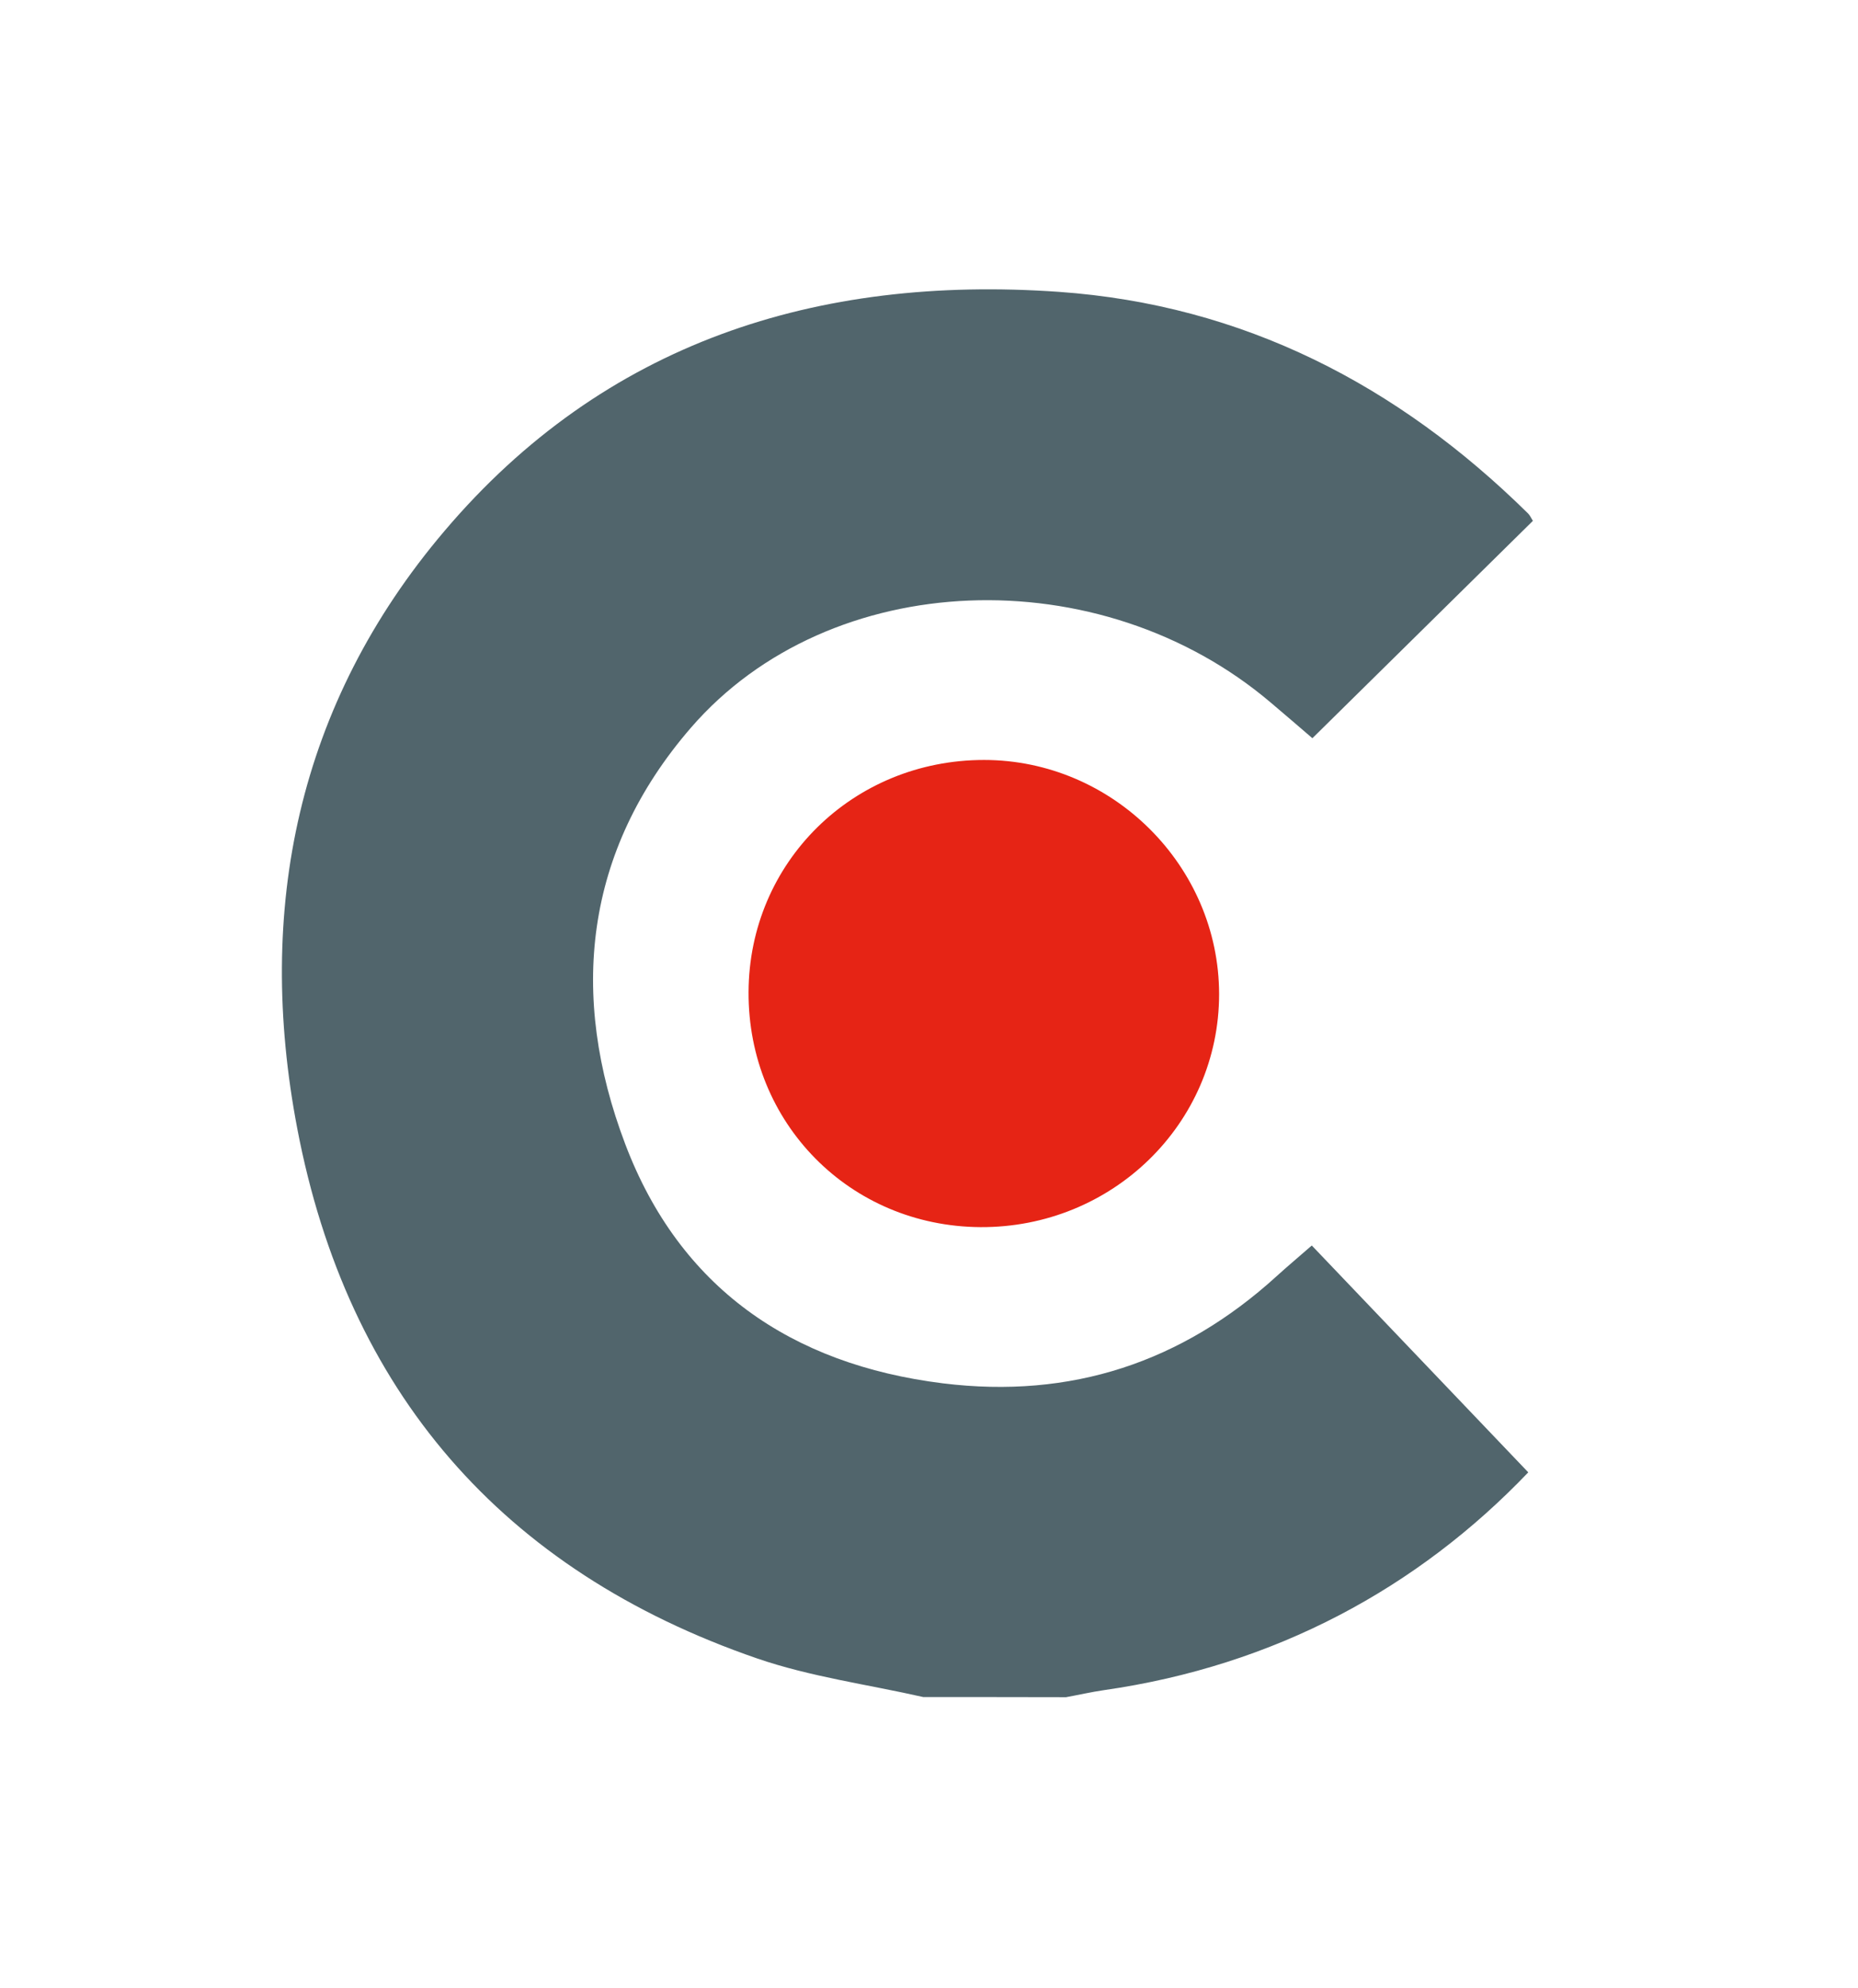
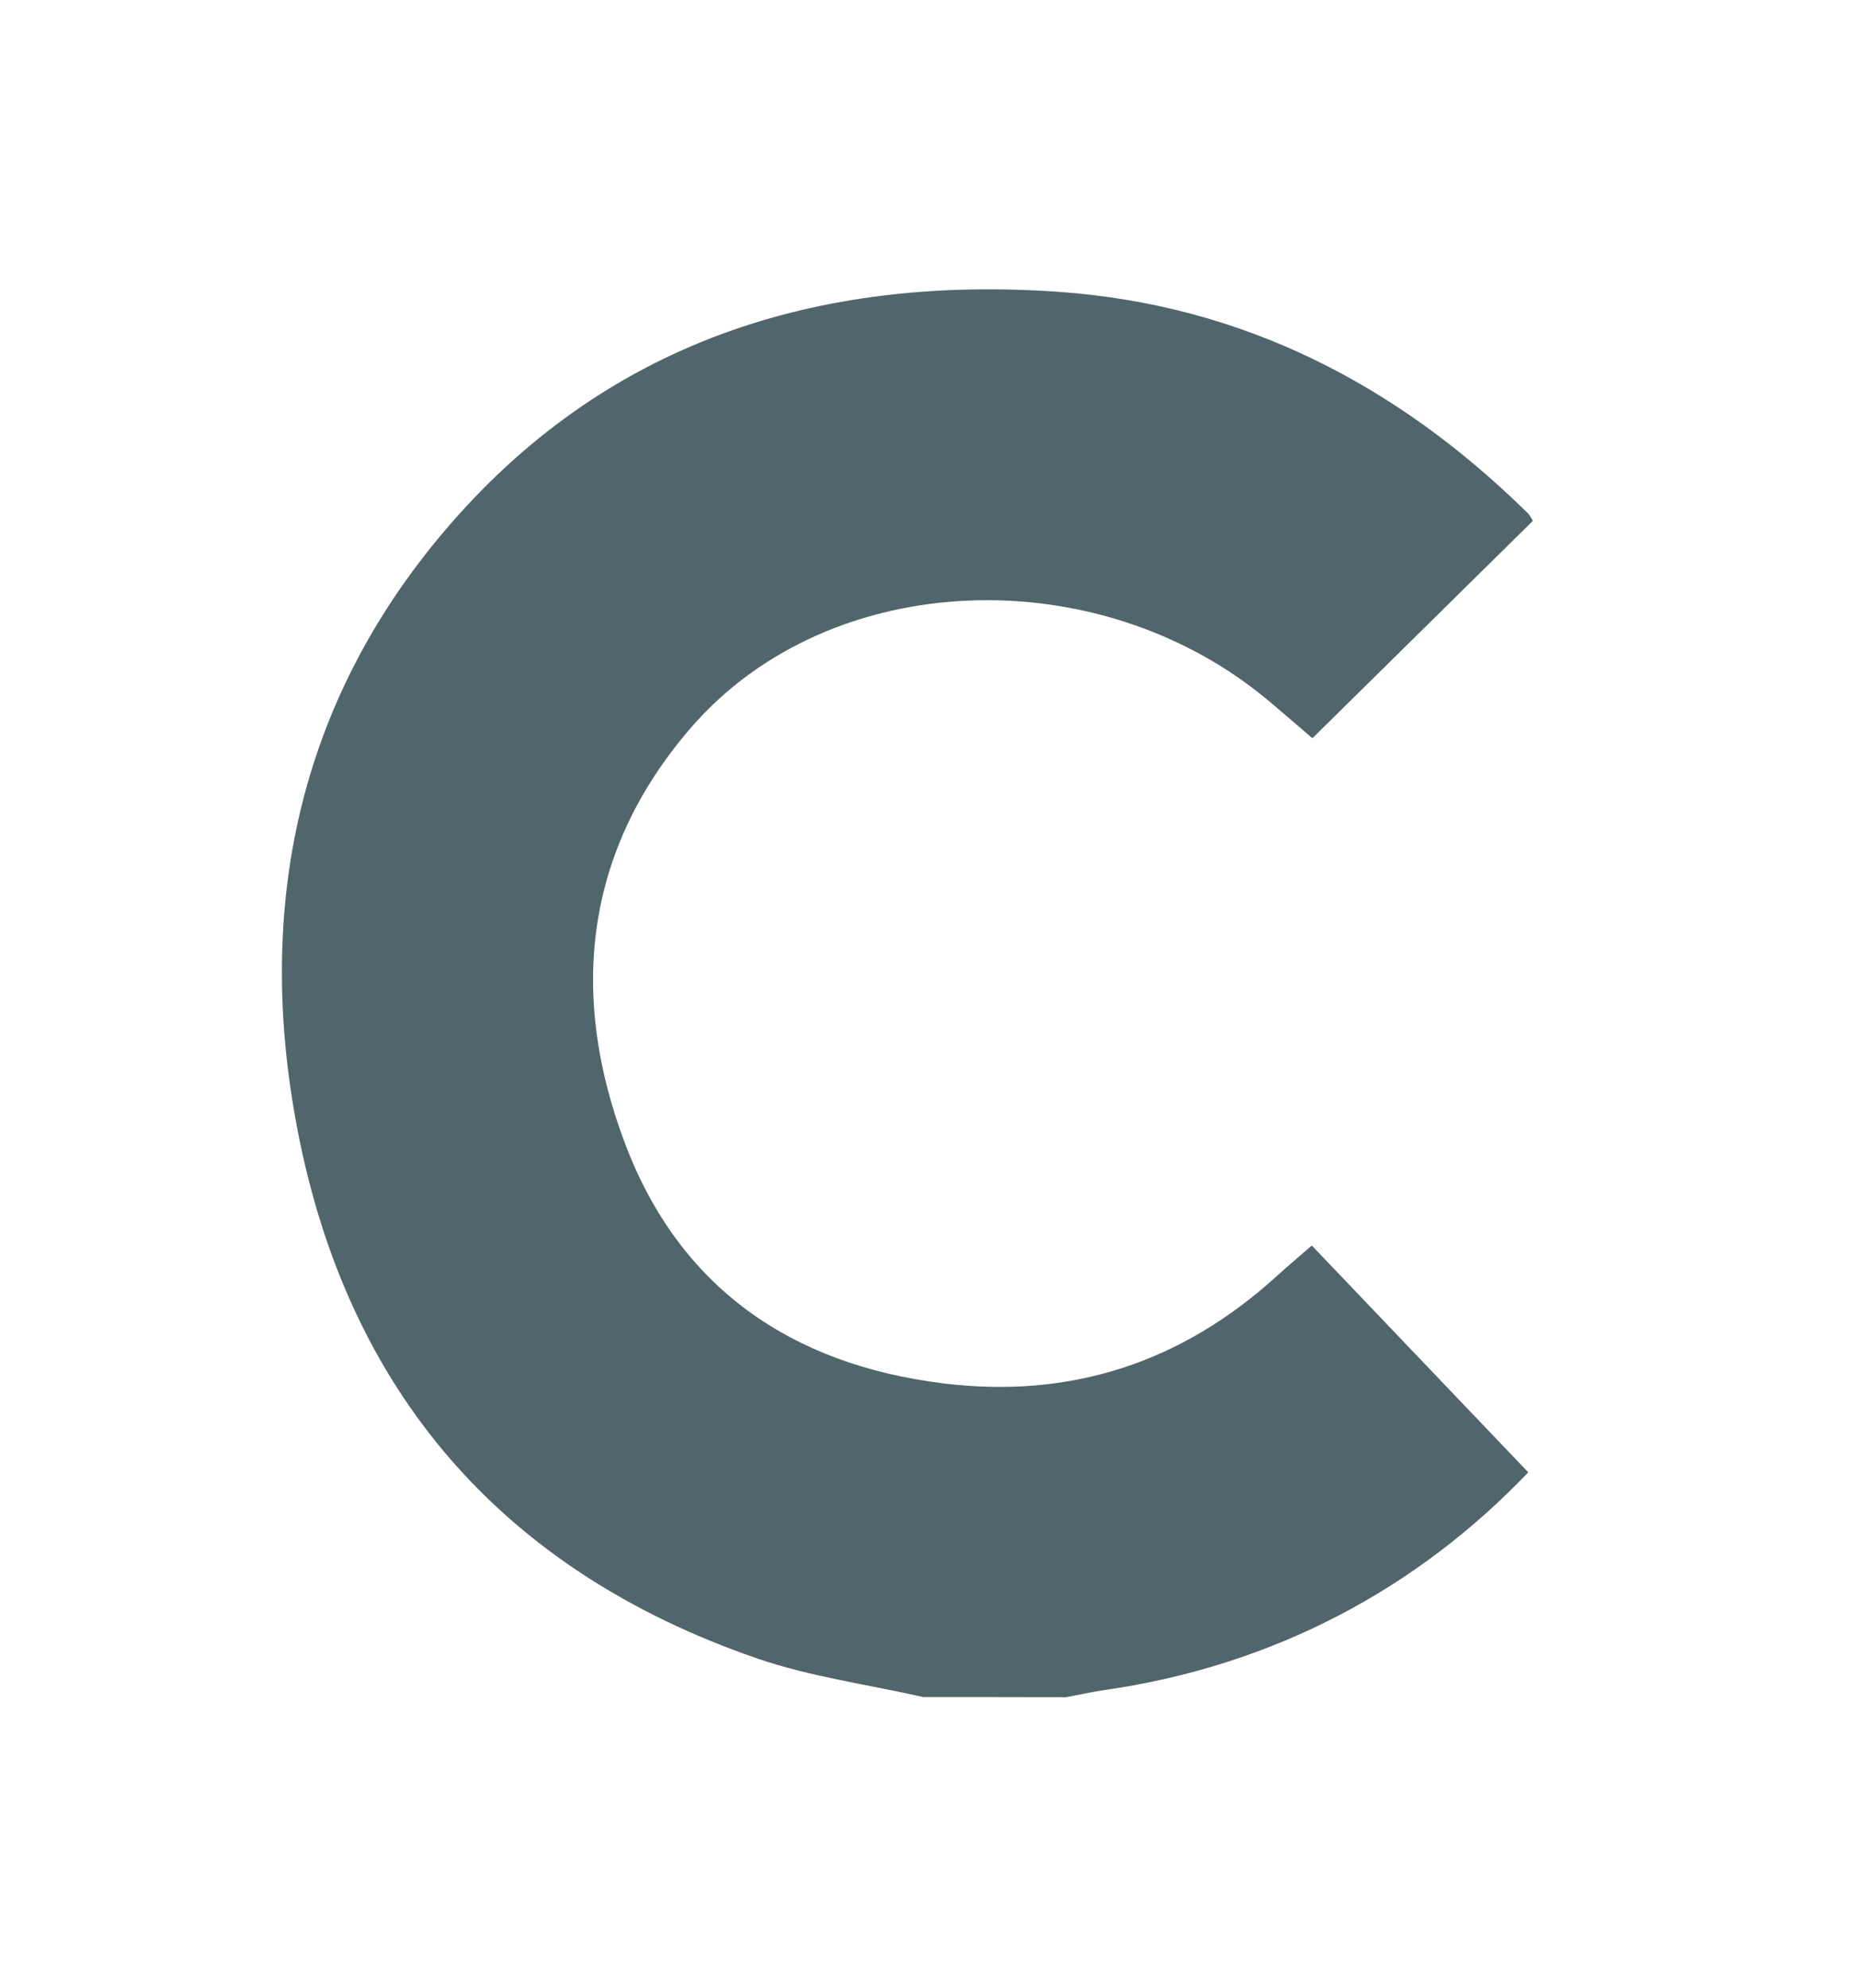
<svg xmlns="http://www.w3.org/2000/svg" width="43" height="46" viewBox="0 0 43 46" fill="none">
  <path d="M21.369 39.262C20.086 38.971 18.761 38.794 17.524 38.369C11.605 36.331 8.038 32.174 6.88 26.111C5.911 21.04 6.88 16.295 10.287 12.284C13.986 7.925 18.903 6.359 24.505 6.752C28.773 7.054 32.348 8.907 35.362 11.877C35.412 11.926 35.441 11.997 35.476 12.05C33.787 13.716 32.109 15.367 30.373 17.079C30.081 16.827 29.746 16.54 29.411 16.256C25.46 12.901 19.209 13.12 15.992 16.834C13.515 19.694 13.166 23.032 14.47 26.469C15.725 29.779 18.297 31.568 21.825 32.004C24.786 32.369 27.352 31.519 29.543 29.527C29.8 29.293 30.067 29.07 30.359 28.815C32.03 30.566 33.684 32.298 35.369 34.063C32.811 36.739 29.508 38.535 25.549 39.102C25.253 39.145 24.964 39.212 24.672 39.265C23.567 39.262 22.47 39.262 21.369 39.262Z" fill="#51656C" />
-   <path d="M17.324 22.951C17.335 19.949 19.74 17.582 22.773 17.582C25.748 17.582 28.21 20.034 28.214 22.997C28.214 25.995 25.741 28.408 22.687 28.39C19.665 28.369 17.31 25.98 17.324 22.951Z" fill="#E62415" />
</svg>